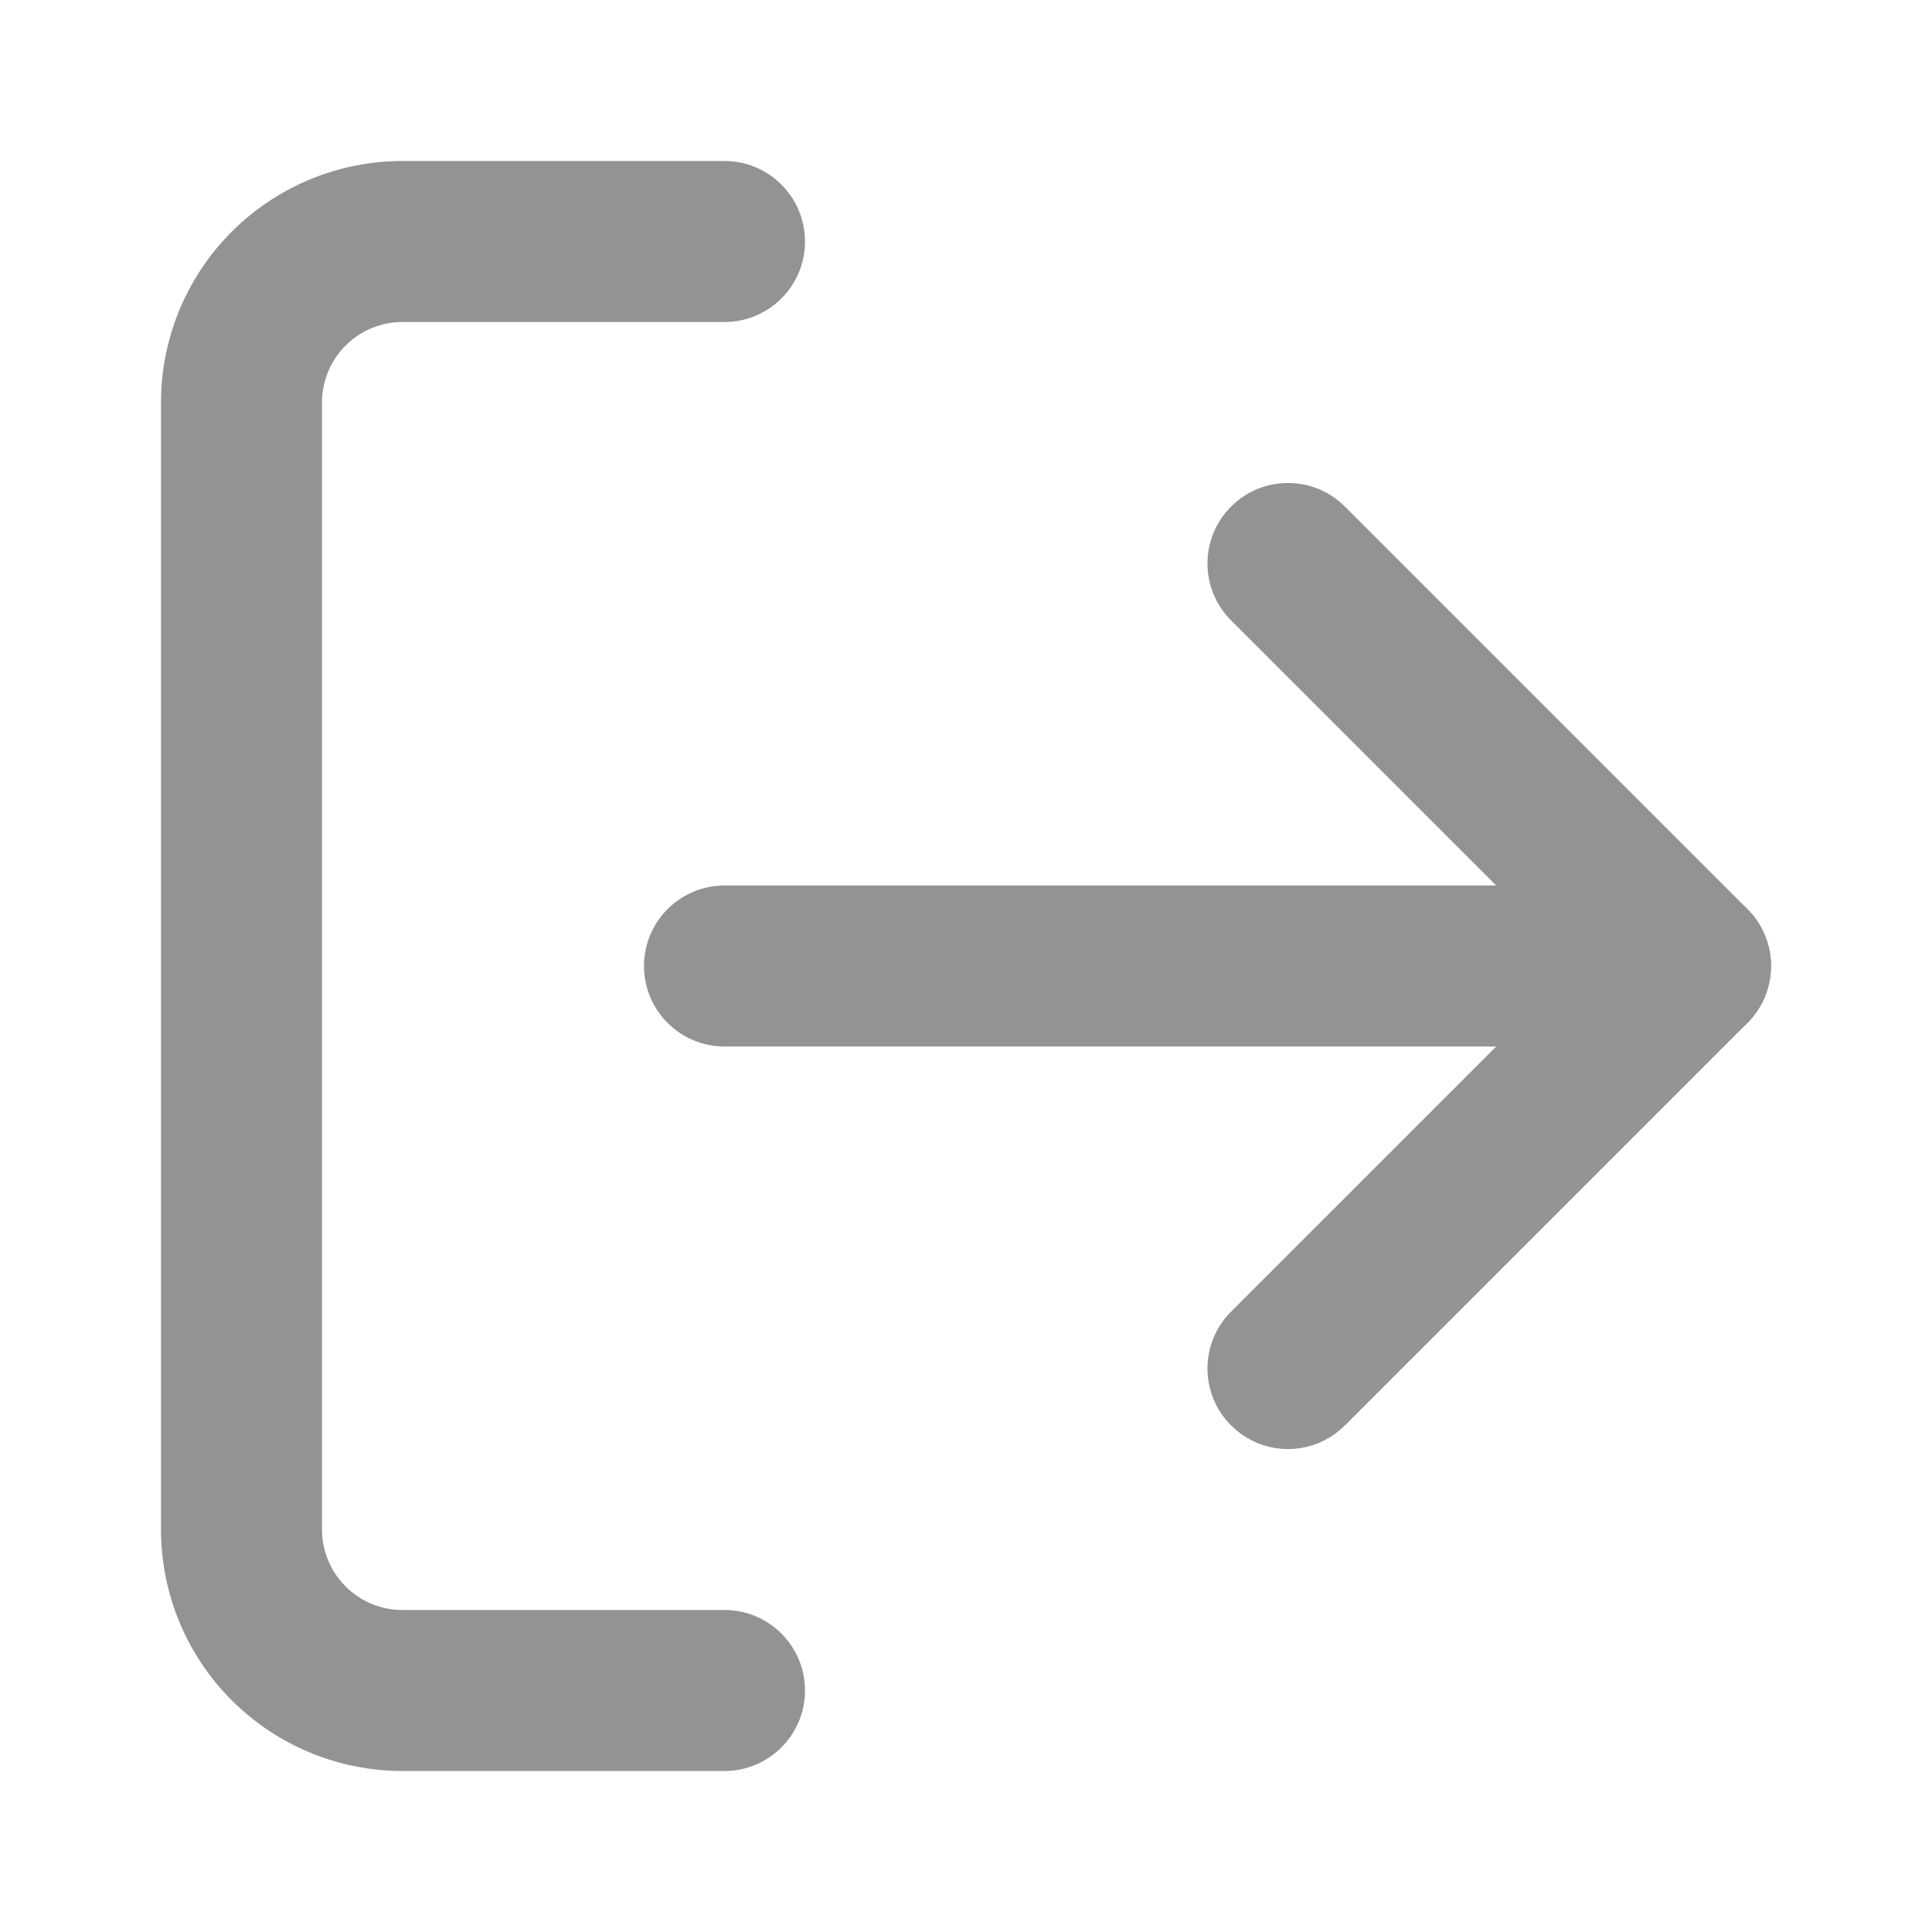
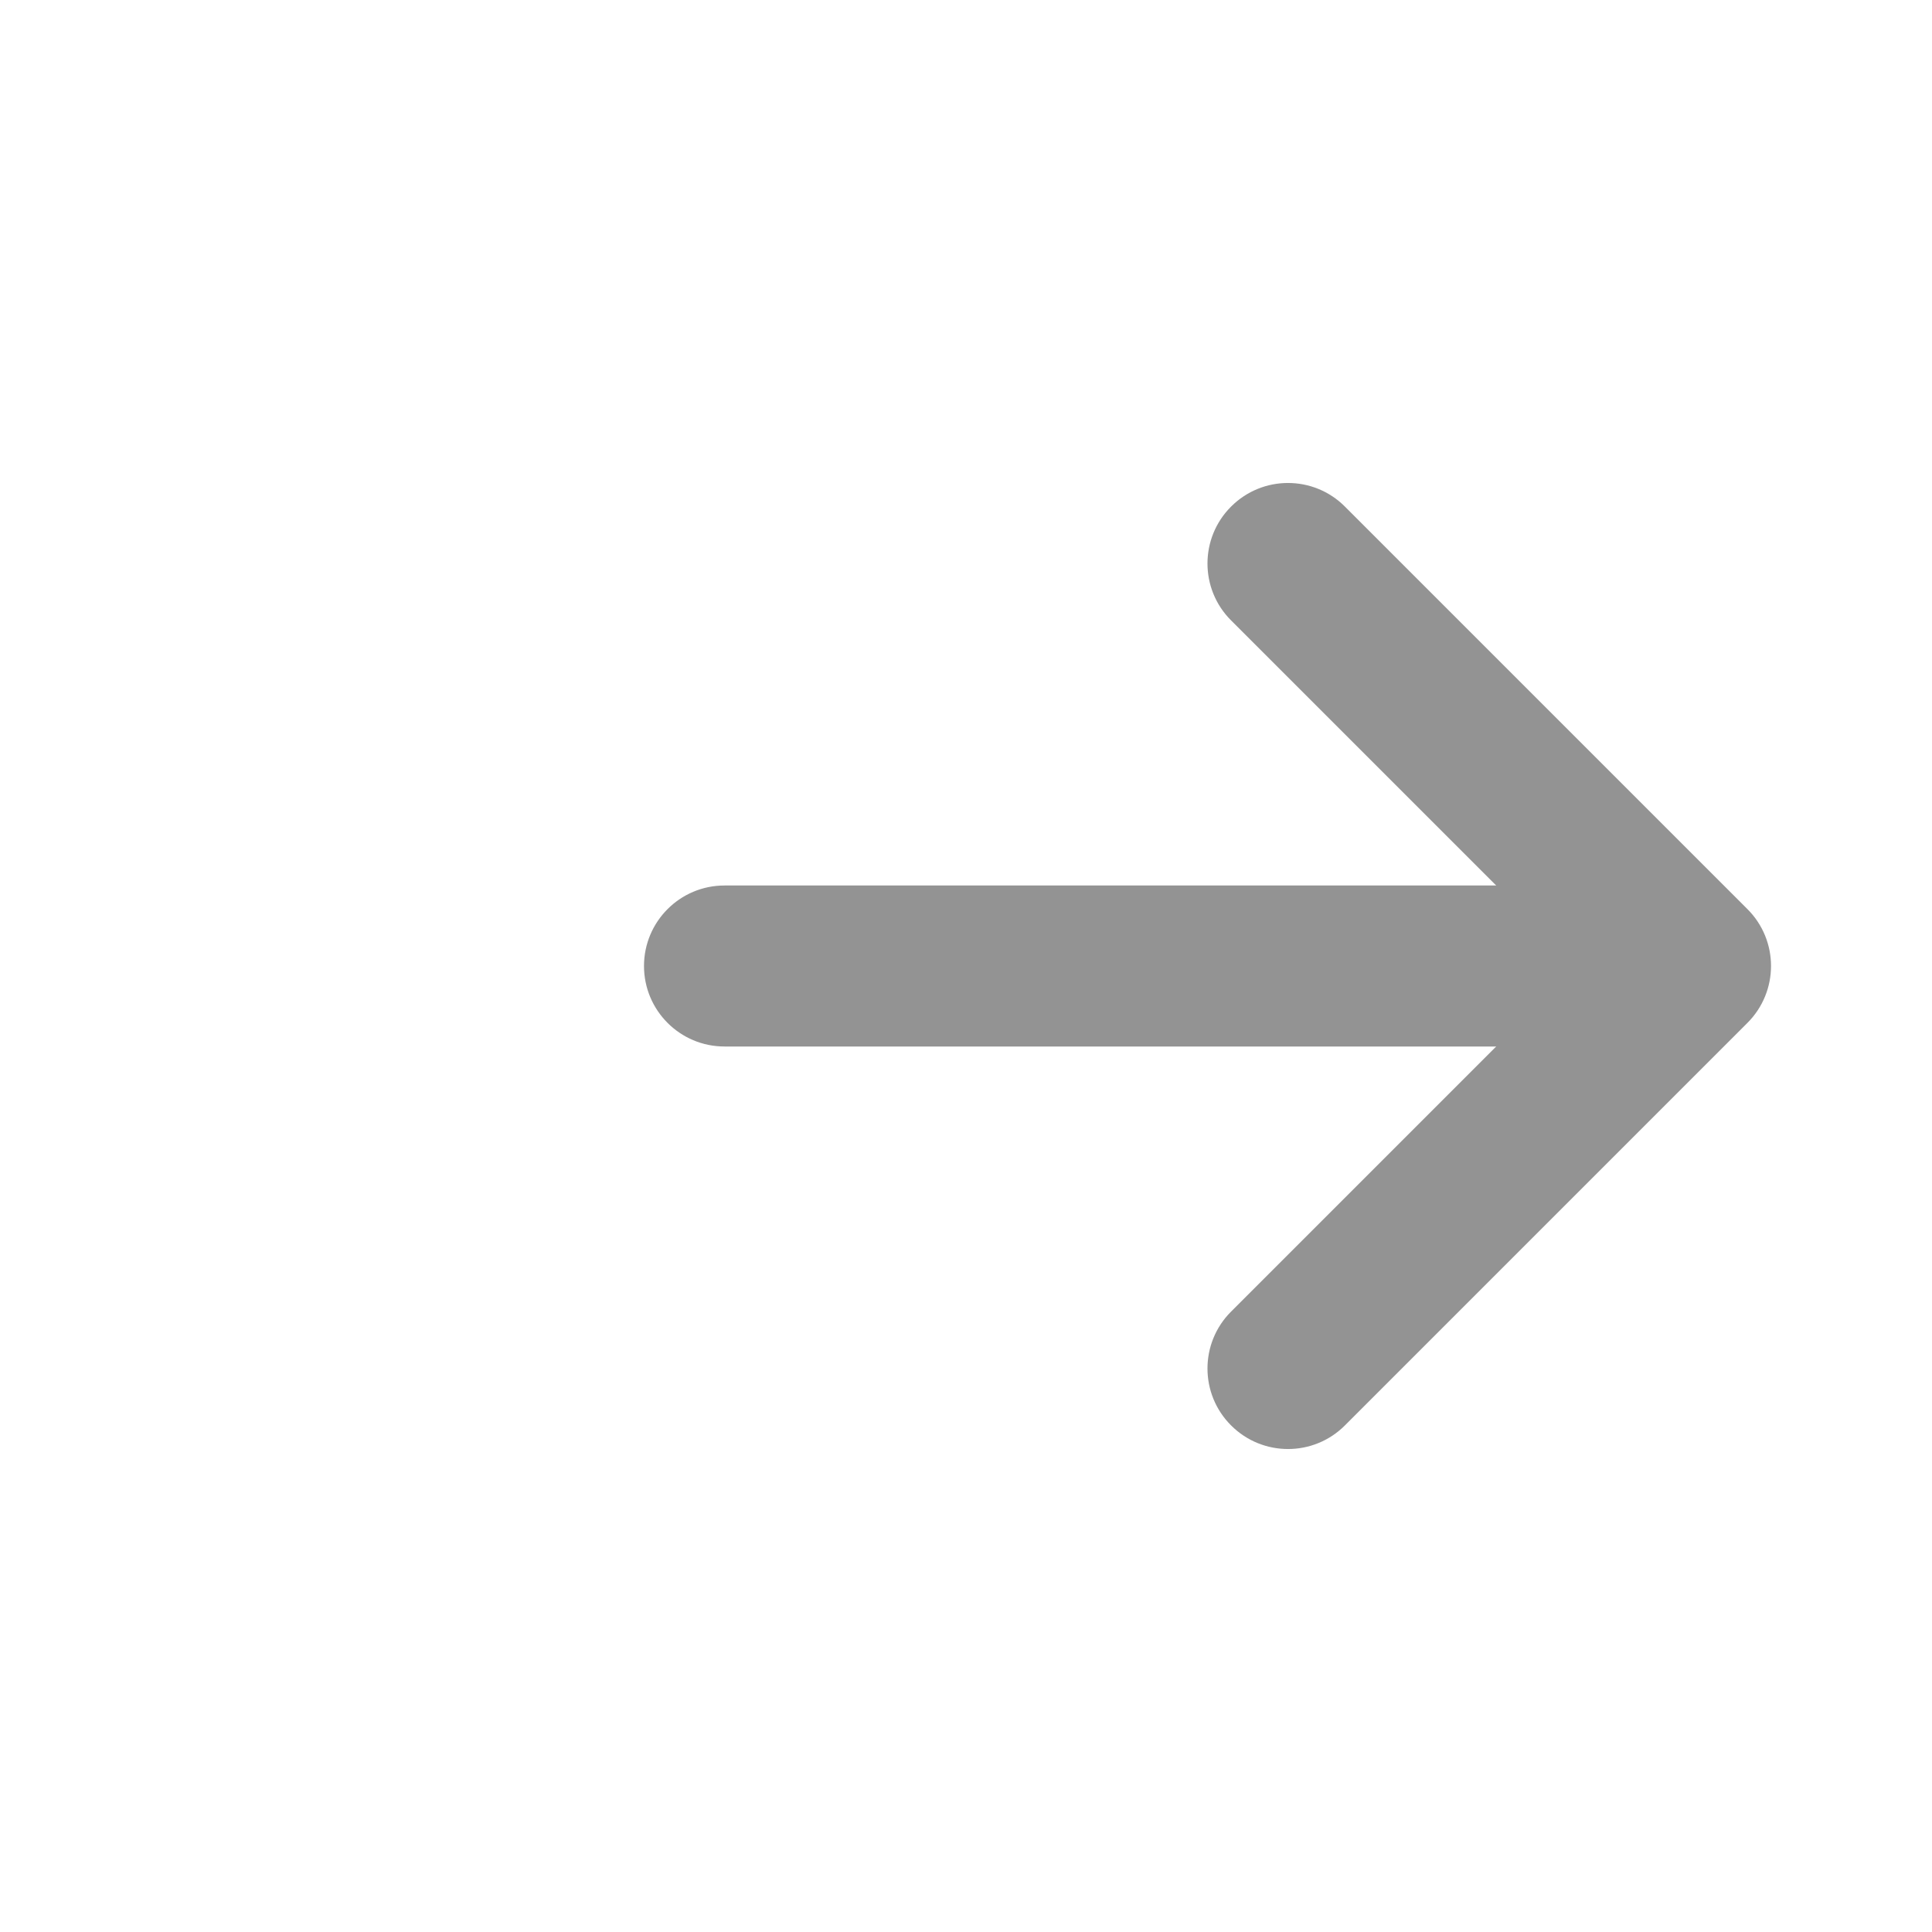
<svg xmlns="http://www.w3.org/2000/svg" width="24" height="24" viewBox="0 0 24 24" fill="none">
-   <path fill-rule="evenodd" clip-rule="evenodd" d="M5 20C4.735 20 4.48 19.895 4.293 19.707C4.105 19.52 4 19.265 4 19L4 5C4 4.735 4.105 4.48 4.293 4.293C4.48 4.105 4.735 4 5 4L9 4C9.552 4 10 3.552 10 3C10 2.448 9.552 2 9 2L5 2C4.204 2 3.441 2.316 2.878 2.879C2.316 3.441 2 4.204 2 5V19C2 19.796 2.316 20.559 2.878 21.121C3.441 21.684 4.204 22 5 22H9C9.552 22 10 21.552 10 21C10 20.448 9.552 20 9 20H5Z" fill="#939393" />
-   <path fill-rule="evenodd" clip-rule="evenodd" d="M8 12C8 12.552 8.448 13 9 13L21 13C21.552 13 22 12.552 22 12C22 11.448 21.552 11 21 11L9 11C8.448 11 8 11.448 8 12Z" fill="#939393" />
+   <path fill-rule="evenodd" clip-rule="evenodd" d="M8 12C8 12.552 8.448 13 9 13L21 13C22 11.448 21.552 11 21 11L9 11C8.448 11 8 11.448 8 12Z" fill="#939393" />
  <path fill-rule="evenodd" clip-rule="evenodd" d="M15.293 17.707C15.683 18.098 16.317 18.098 16.707 17.707L21.707 12.707C22.098 12.316 22.098 11.683 21.707 11.293L16.707 6.293C16.317 5.902 15.683 5.902 15.293 6.293C14.902 6.683 14.902 7.317 15.293 7.707L19.586 12L15.293 16.293C14.902 16.683 14.902 17.317 15.293 17.707Z" fill="#939393" />
</svg>